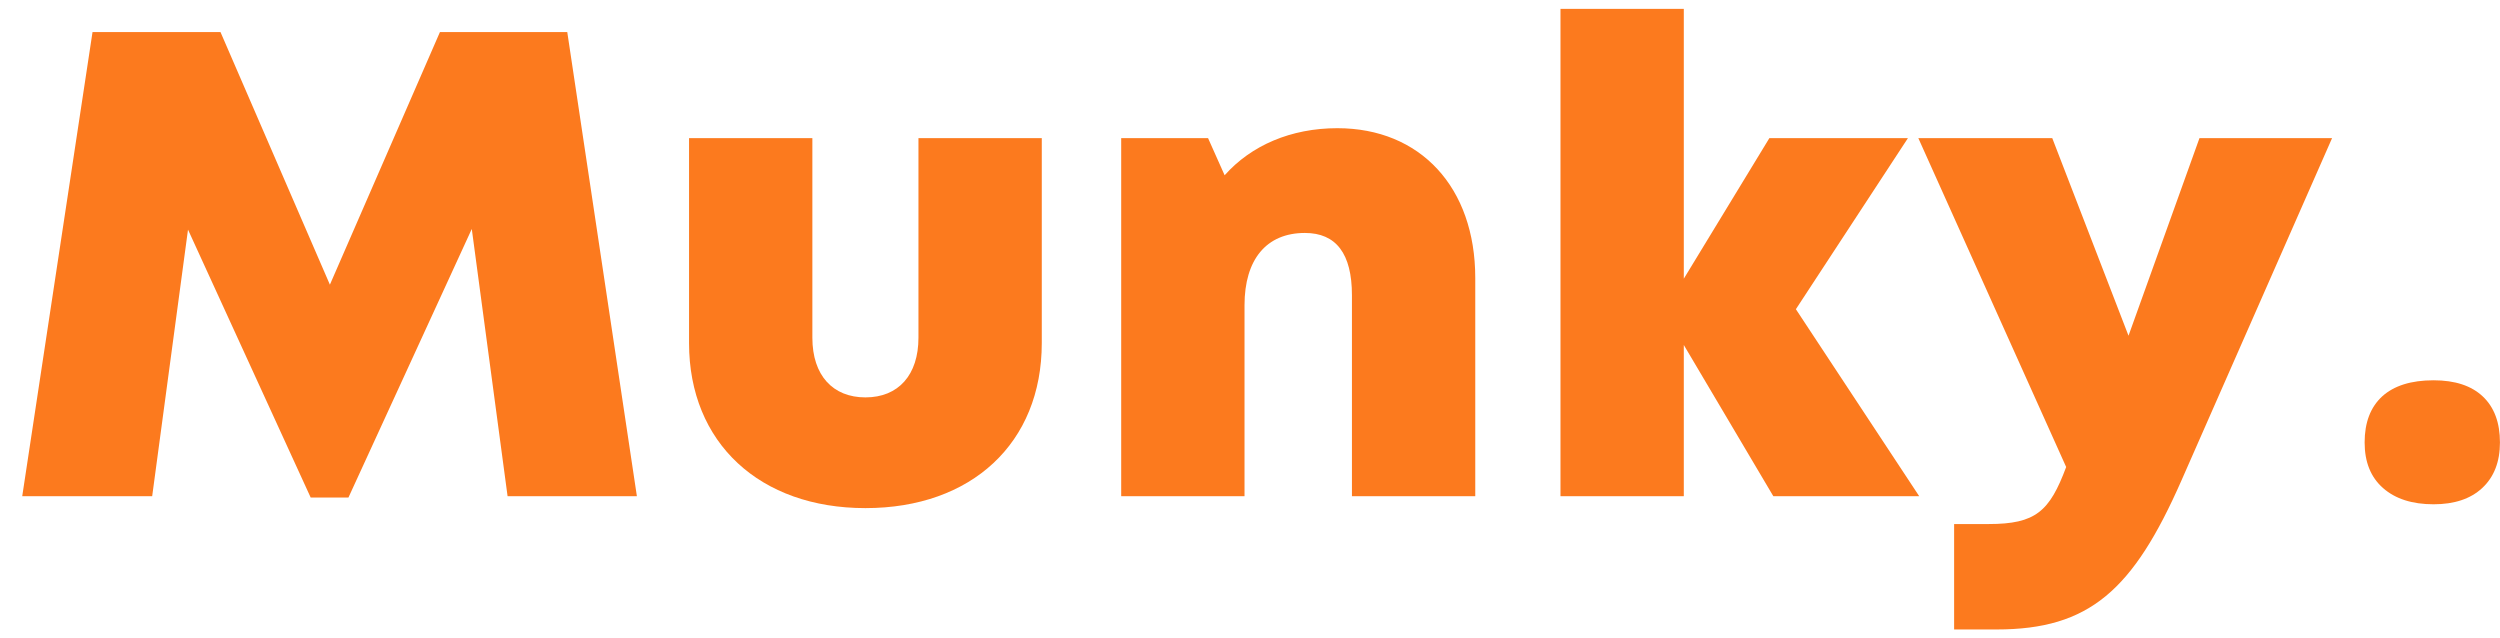
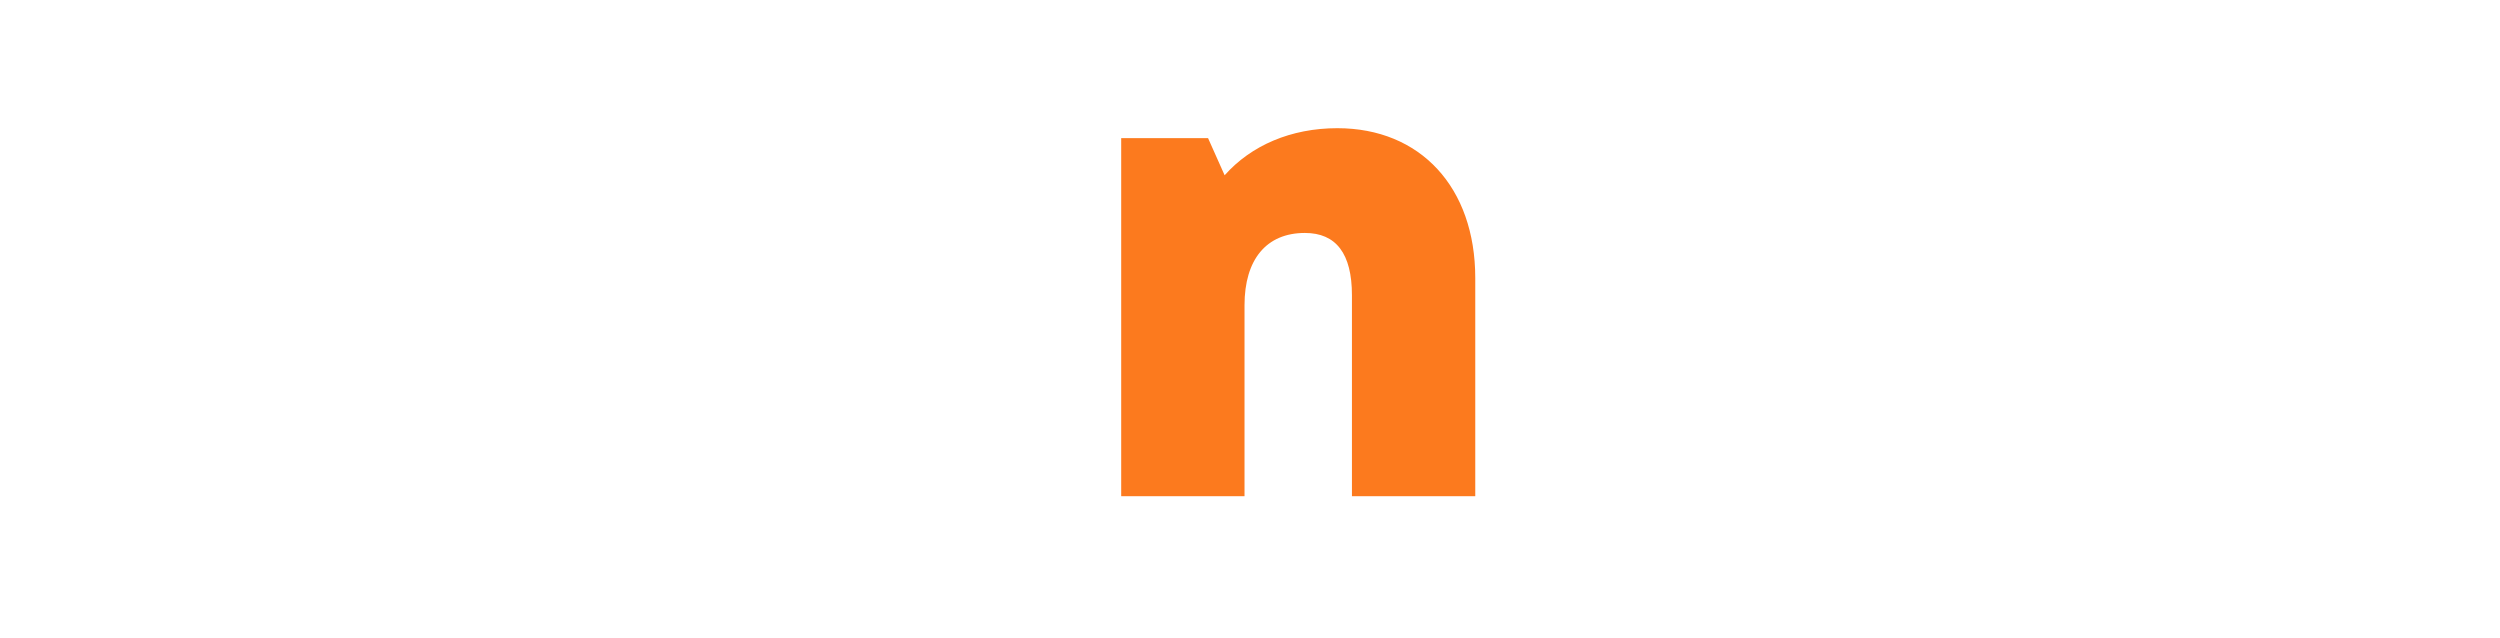
<svg xmlns="http://www.w3.org/2000/svg" width="94" height="24" viewBox="0 0 94 24" fill="none">
-   <path d="M23.947 18.657L21.329 1.205H16.542L12.404 10.704L8.29 1.205H3.479L0.836 18.657H5.722L7.069 8.634L11.681 18.706H13.102L17.739 8.609L19.085 18.657H23.947Z" fill="#FC7A1E" />
-   <path d="M32.54 19.105C36.529 19.105 39.171 16.662 39.171 12.898V5.194H34.534V12.698C34.534 14.094 33.786 14.942 32.54 14.942C31.318 14.942 30.545 14.119 30.545 12.698V5.194H25.908V12.898C25.908 16.662 28.576 19.105 32.54 19.105Z" fill="#FC7A1E" />
  <path d="M50.284 4.82C48.539 4.82 47.043 5.468 46.046 6.59L45.423 5.194H42.157V18.657H46.794V11.476C46.794 9.756 47.617 8.759 49.063 8.759C50.235 8.759 50.833 9.532 50.833 11.102V18.657H55.47V10.454C55.47 7.039 53.401 4.82 50.284 4.82Z" fill="#FC7A1E" />
-   <path d="M72.162 18.657L67.525 11.626L71.738 5.194H66.528L63.311 10.479V0.333H58.674V18.657H63.311V12.972L66.677 18.657H72.162Z" fill="#FC7A1E" />
-   <path d="M82.7 5.194L80.032 12.623L77.165 5.194H72.129L77.688 17.56C77.065 19.23 76.542 19.704 74.772 19.704H73.475V23.668H75.071C78.561 23.668 80.206 22.197 82.026 18.058L87.686 5.194H82.7Z" fill="#FC7A1E" />
-   <path d="M88.91 16.636C88.91 15.889 89.129 15.313 89.567 14.907C90.014 14.501 90.659 14.299 91.503 14.299C92.306 14.299 92.923 14.501 93.353 14.907C93.783 15.313 93.998 15.889 93.998 16.636C93.998 17.366 93.775 17.938 93.329 18.352C92.891 18.758 92.282 18.961 91.503 18.961C90.699 18.961 90.066 18.758 89.604 18.352C89.141 17.946 88.91 17.374 88.91 16.636Z" fill="#FC7A1E" />
</svg>